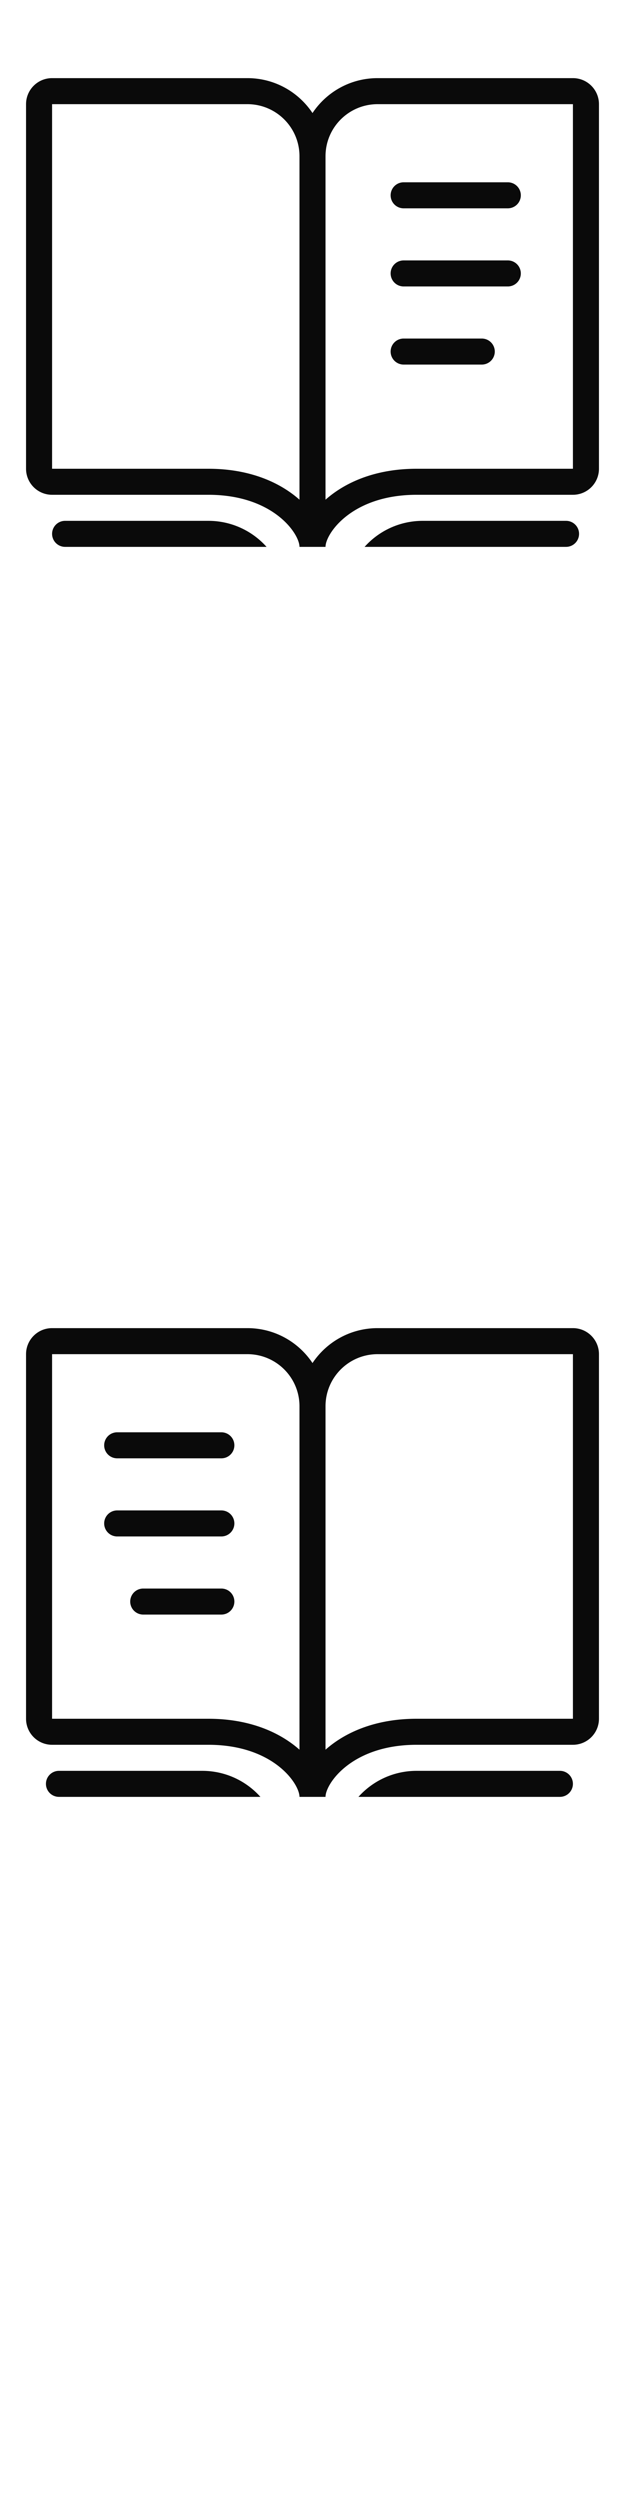
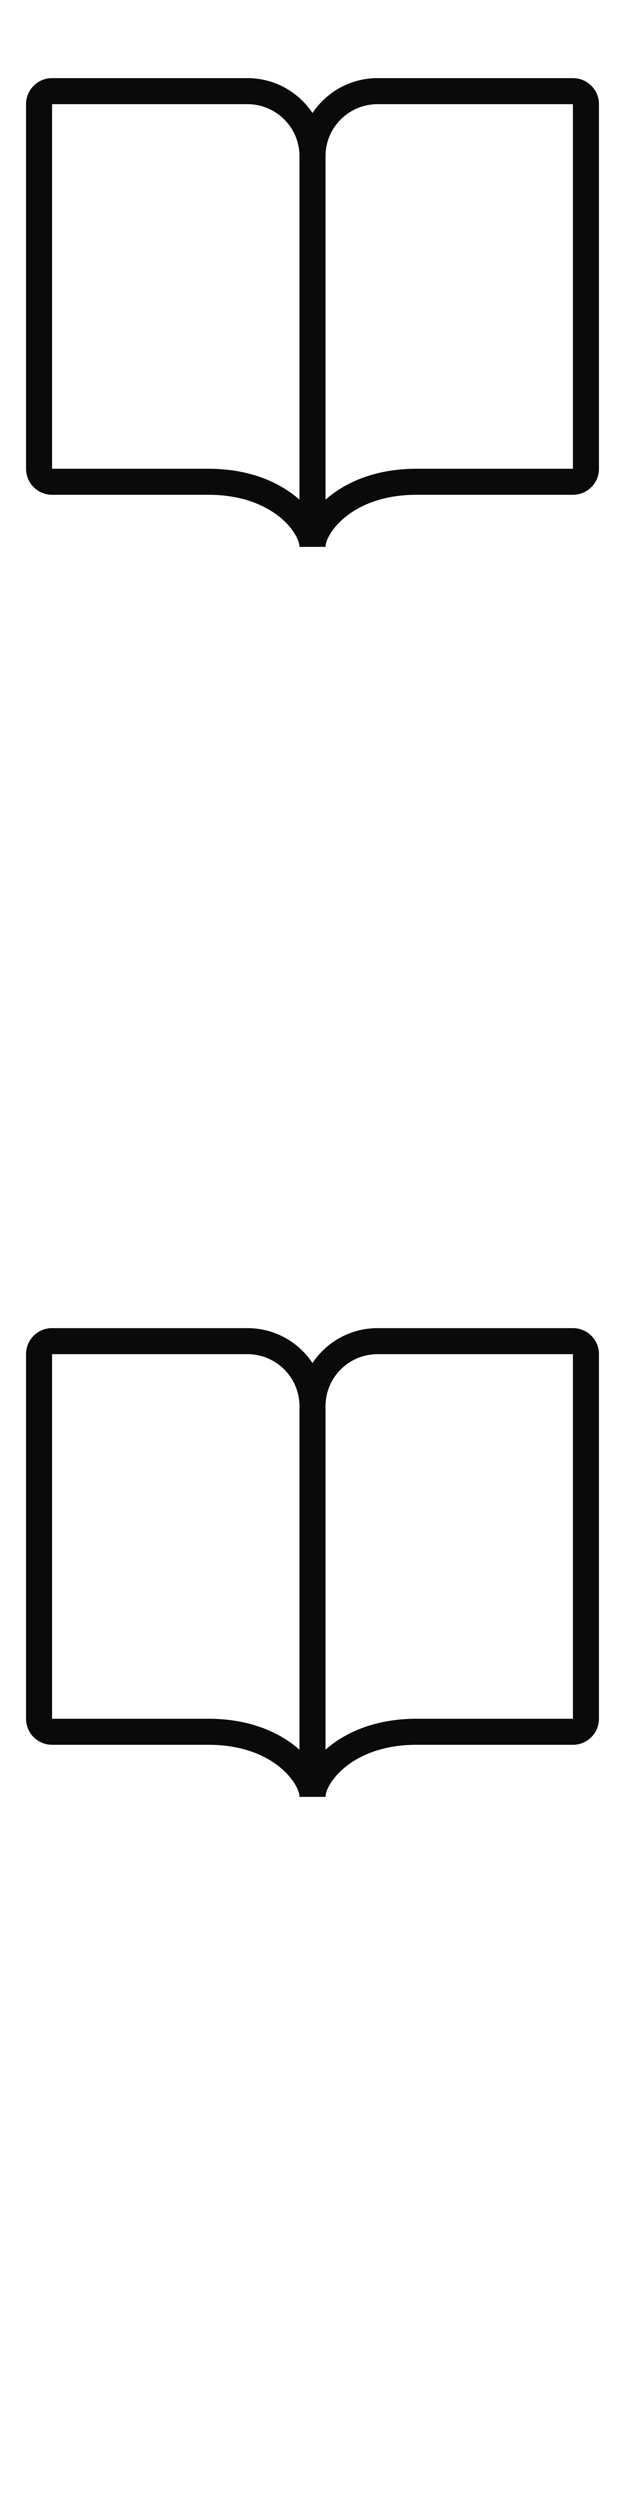
<svg xmlns="http://www.w3.org/2000/svg" width="24" height="96">
  <style>#filled:not(:target){display:none}#filled:target + #default{display:none}</style>
  <defs>
    <symbol id="icon">
      <path fill-rule="evenodd" d="M11.5 21c0-.5-1-2-3.5-2H2C1.447 19 1 18.552 1 18V4c0-.552.448-1 1-1h7.5c1.044 0 1.962.533 2.5 1.341C12.537 3.533 13.457 3 14.5 3H22c.552 0 1 .448 1 1v14c0 .552-.447 1-1 1H16c-2.5 0-3.5 1.5-3.5 2zM2 4h7.5c1.105 0 2 .895 2 2v13.188a4 4 0 0 0-.199-.165C10.554 18.442 9.46 18 8 18H2zm10.5 15.188a4 4 0 0 1 .199-.165C13.446 18.442 14.54 18 16 18h6V4h-7.5c-1.105 0-2 .895-2 2z" clip-rule="evenodd" />
-       <path d="M2.5 20a.5.5 0 0 0 0 1h7.736c-.549-.614-1.348-1-2.236-1zM22.236 20.5a.5.5 0 0 0-.5-.5h-5.5c-.888 0-1.687.386-2.236 1h7.736a.5.5 0 0 0 .5-.5" />
-       <path fill-rule="evenodd" d="M15 7.5a.5.5 0 0 1 .5-.5h4a.5.5 0 0 1 0 1h-4a.5.5 0 0 1-.5-.5m0 3a.5.5 0 0 1 .5-.5h4a.5.5 0 0 1 0 1h-4a.5.5 0 0 1-.5-.5m0 3a.5.5 0 0 1 .5-.5h3a.5.5 0 0 1 0 1h-3a.5.5 0 0 1-.5-.5" clip-rule="evenodd" />
    </symbol>
    <symbol id="icon-filled">
-       <path d="M8 19c2.5 0 3.5 1.5 3.5 2V3.764A2.99 2.99 0 0 0 9.5 3H2c-.552 0-1 .448-1 1v14c0 .552.447 1 1 1z" />
      <path fill-rule="evenodd" d="M16 19c-2.5 0-3.5 1.5-3.5 2V3.764A2.99 2.99 0 0 1 14.5 3H22c.552 0 1 .448 1 1v14c0 .552-.447 1-1 1zm0-12.25a.75.75 0 0 0 0 1.5h4a.75.75 0 0 0 0-1.5zm0 3a.75.75 0 0 0 0 1.5h4a.75.75 0 0 0 0-1.5zm0 3a.75.75 0 0 0 0 1.5h3a.75.75 0 0 0 0-1.5z" clip-rule="evenodd" />
-       <path d="M2 20.5a.5.5 0 0 1 .5-.5H8c.889 0 1.687.386 2.236 1H2.5a.5.5 0 0 1-.5-.5M22.236 20.5a.5.5 0 0 0-.5-.5h-5.5c-.888 0-1.687.386-2.236 1h7.736a.5.5 0 0 0 .5-.5" />
    </symbol>
  </defs>
  <g id="filled">
    <use x="0" y="0" href="#icon-filled" fill="#0a0a0a" />
    <use x="0" y="24" href="#icon-filled" fill="#fff" />
    <use x="0" y="48" href="#icon-filled" fill="#0a0a0a" transform="scale(-1, 1)" transform-origin="12 0" />
    <use x="0" y="72" href="#icon-filled" fill="#fff" transform="scale(-1, 1)" transform-origin="12 0" />
  </g>
  <g id="default">
    <use x="0" y="0" href="#icon" fill="#0a0a0a" />
    <use x="0" y="24" href="#icon" fill="#fff" />
    <use x="0" y="48" href="#icon" fill="#0a0a0a" transform="scale(-1, 1)" transform-origin="12 0" />
    <use x="0" y="72" href="#icon" fill="#fff" transform="scale(-1, 1)" transform-origin="12 0" />
  </g>
</svg>